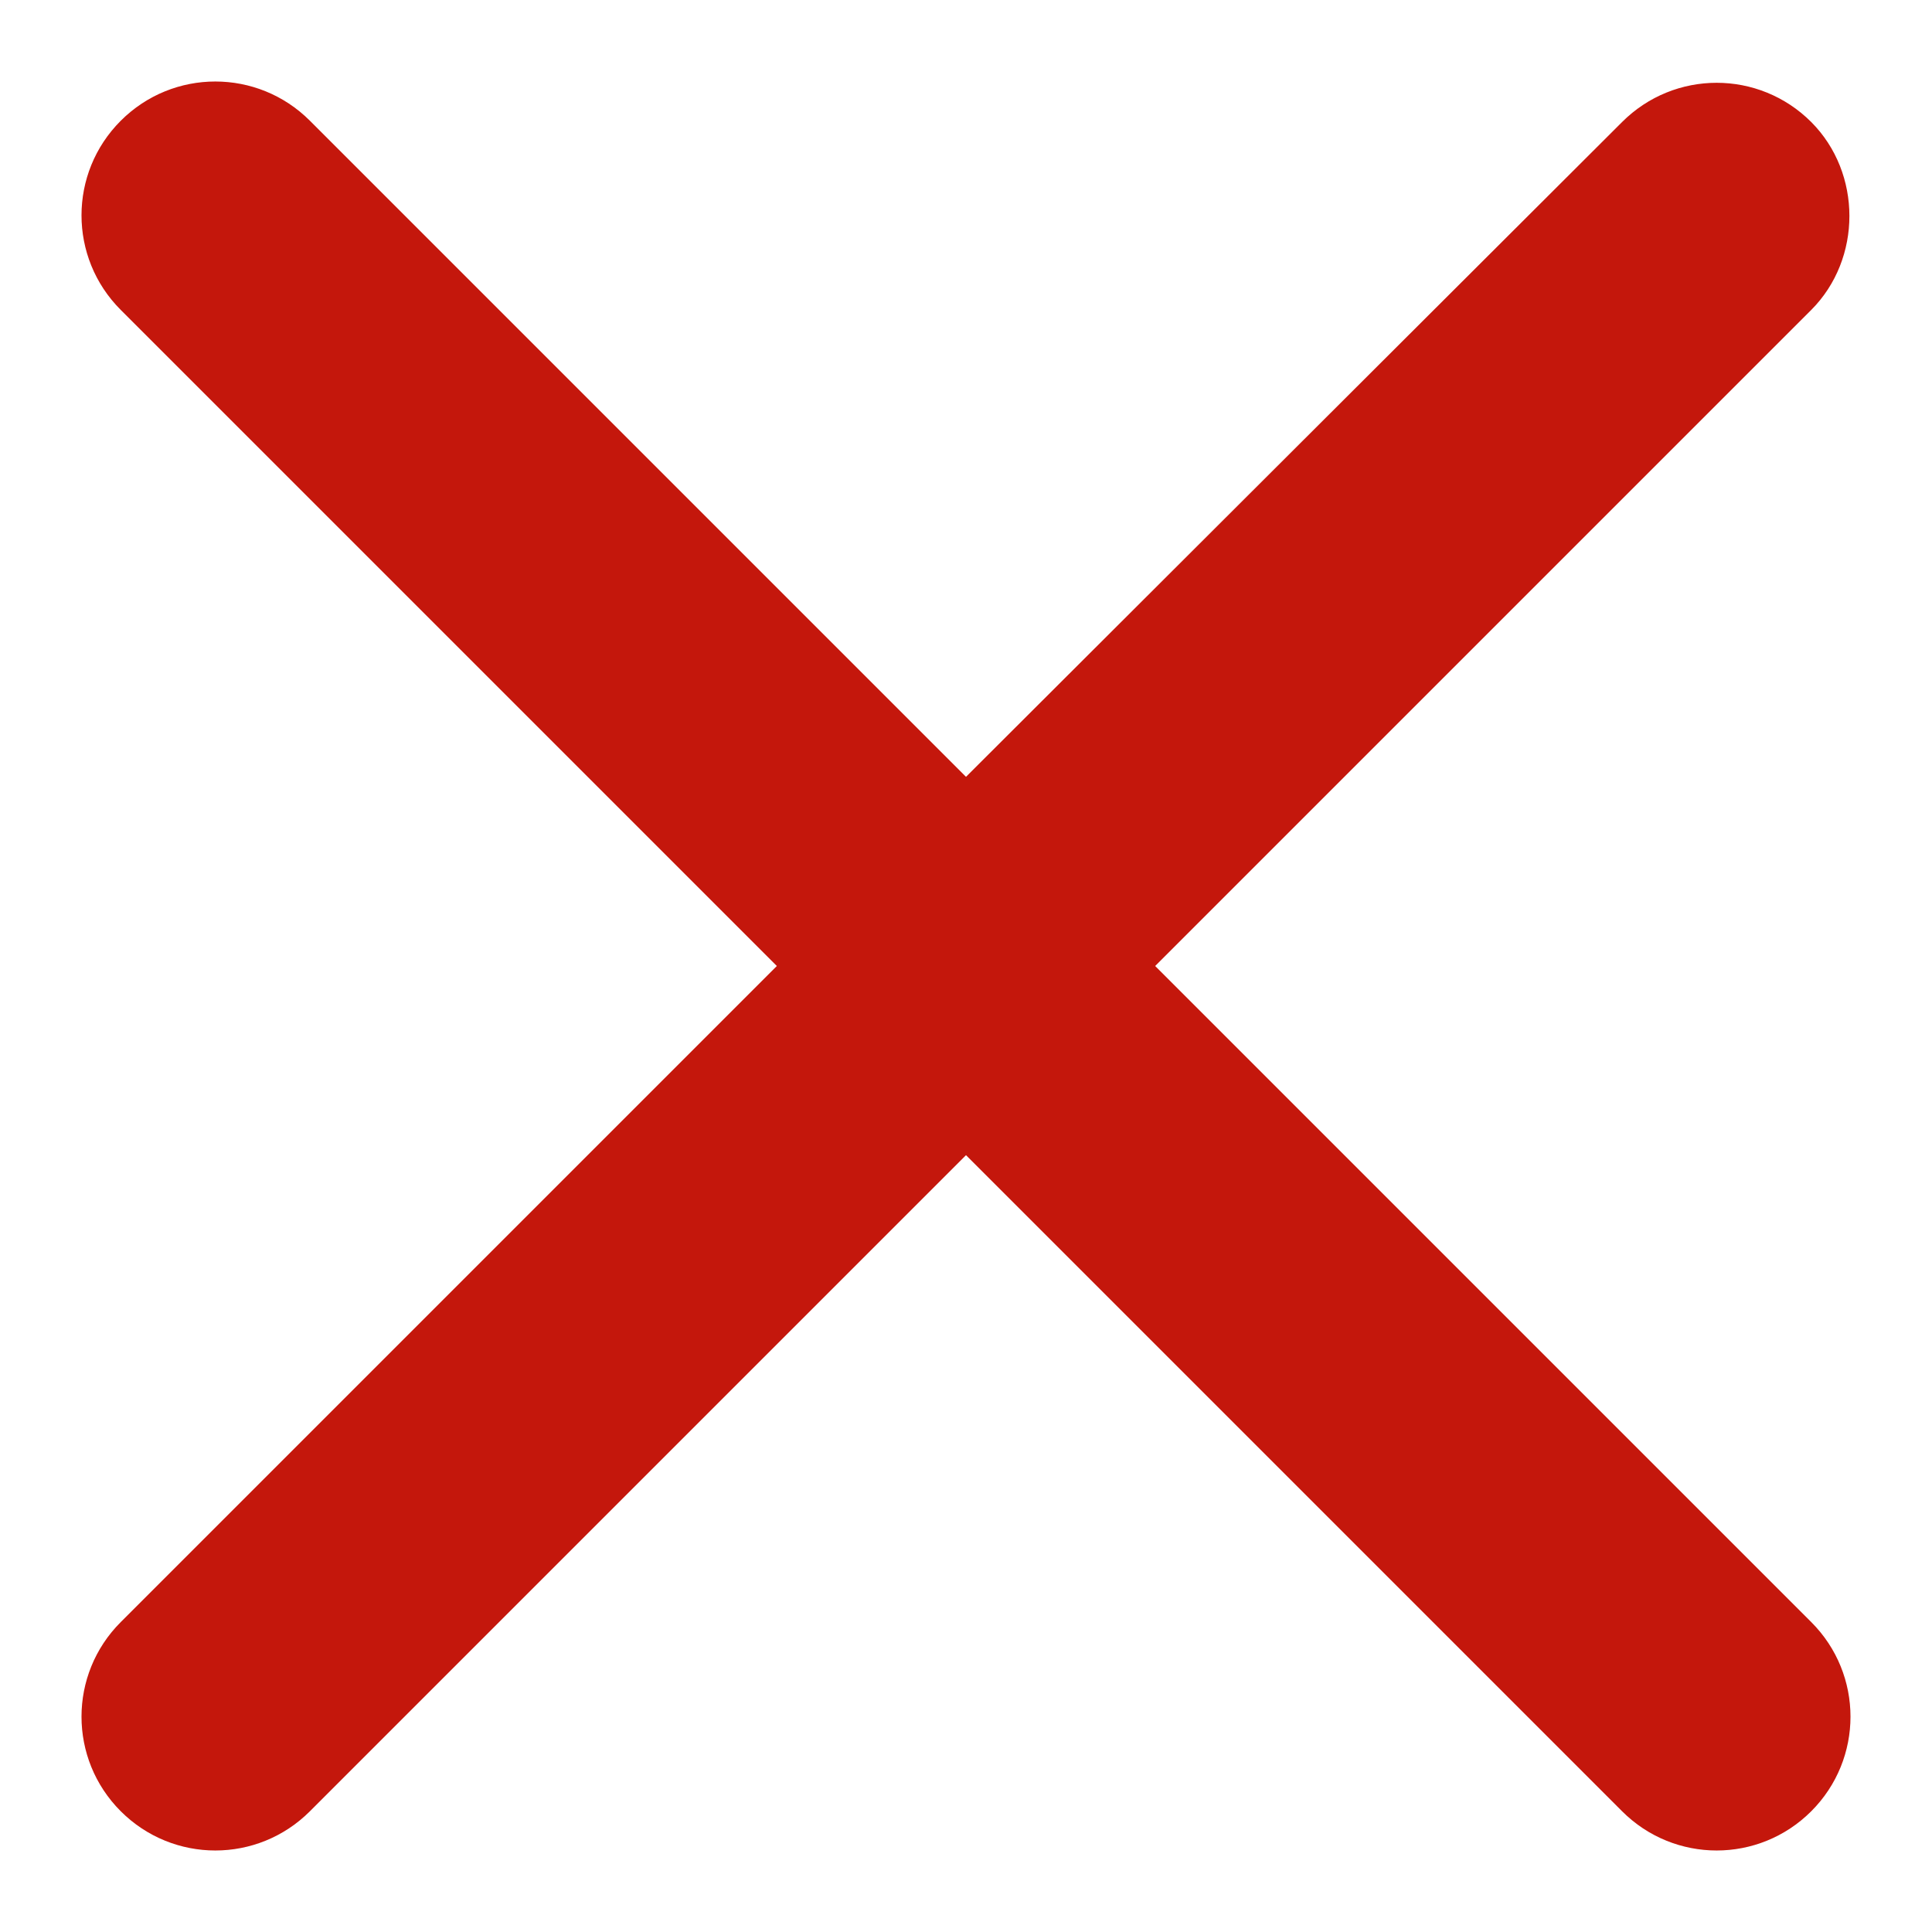
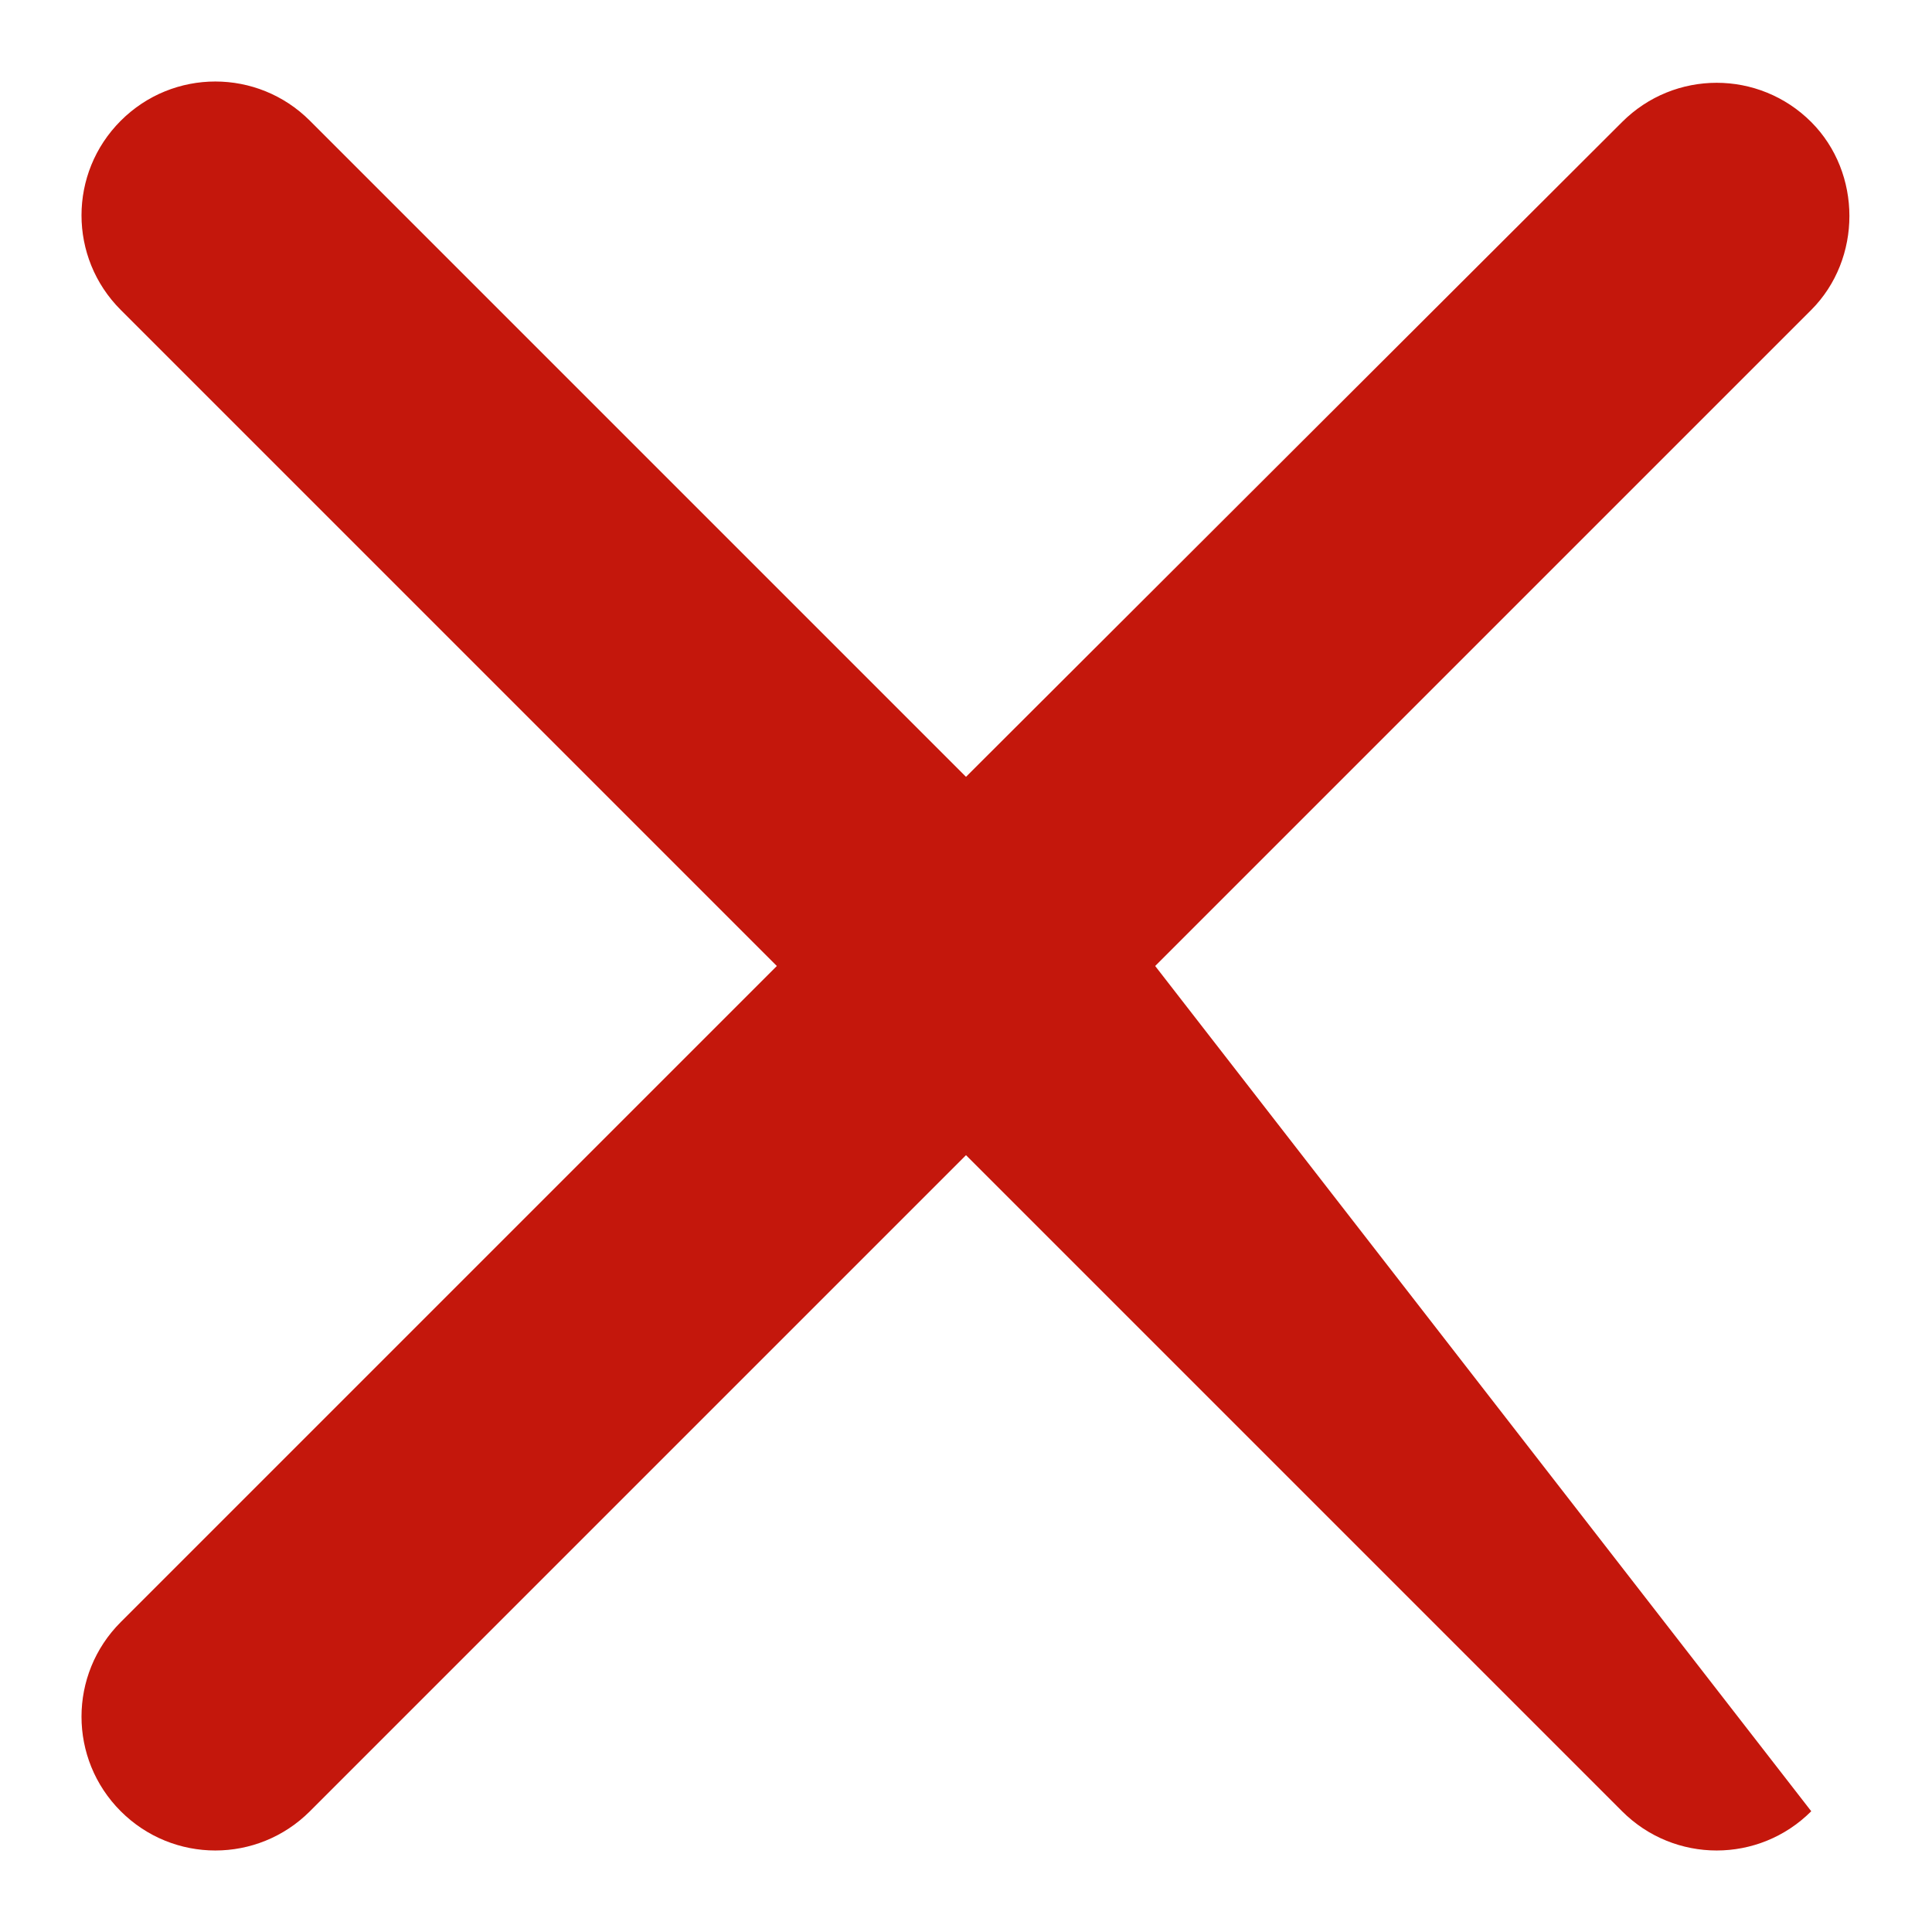
<svg xmlns="http://www.w3.org/2000/svg" width="13" height="13" viewBox="0 0 12 12" fill="#C4170C" aria-label="Fechar" class="icon-close">
-   <path d="M11.25 0.758C10.925 0.433 10.4 0.433 10.075 0.758L6 4.825L1.925 0.75C1.6 0.425 1.075 0.425 0.75 0.75C0.425 1.075 0.425 1.6 0.75 1.925L4.825 6L0.75 10.075C0.425 10.4 0.425 10.925 0.75 11.25C1.075 11.575 1.6 11.575 1.925 11.25L6 7.175L10.075 11.25C10.4 11.575 10.925 11.575 11.25 11.25C11.575 10.925 11.575 10.4 11.25 10.075L7.175 6L11.25 1.925C11.566 1.608 11.566 1.075 11.25 0.758Z" />
+   <path d="M11.25 0.758C10.925 0.433 10.4 0.433 10.075 0.758L6 4.825L1.925 0.75C1.6 0.425 1.075 0.425 0.75 0.75C0.425 1.075 0.425 1.6 0.75 1.925L4.825 6L0.75 10.075C0.425 10.4 0.425 10.925 0.75 11.25C1.075 11.575 1.6 11.575 1.925 11.25L6 7.175L10.075 11.25C10.4 11.575 10.925 11.575 11.25 11.25L7.175 6L11.25 1.925C11.566 1.608 11.566 1.075 11.25 0.758Z" />
</svg>